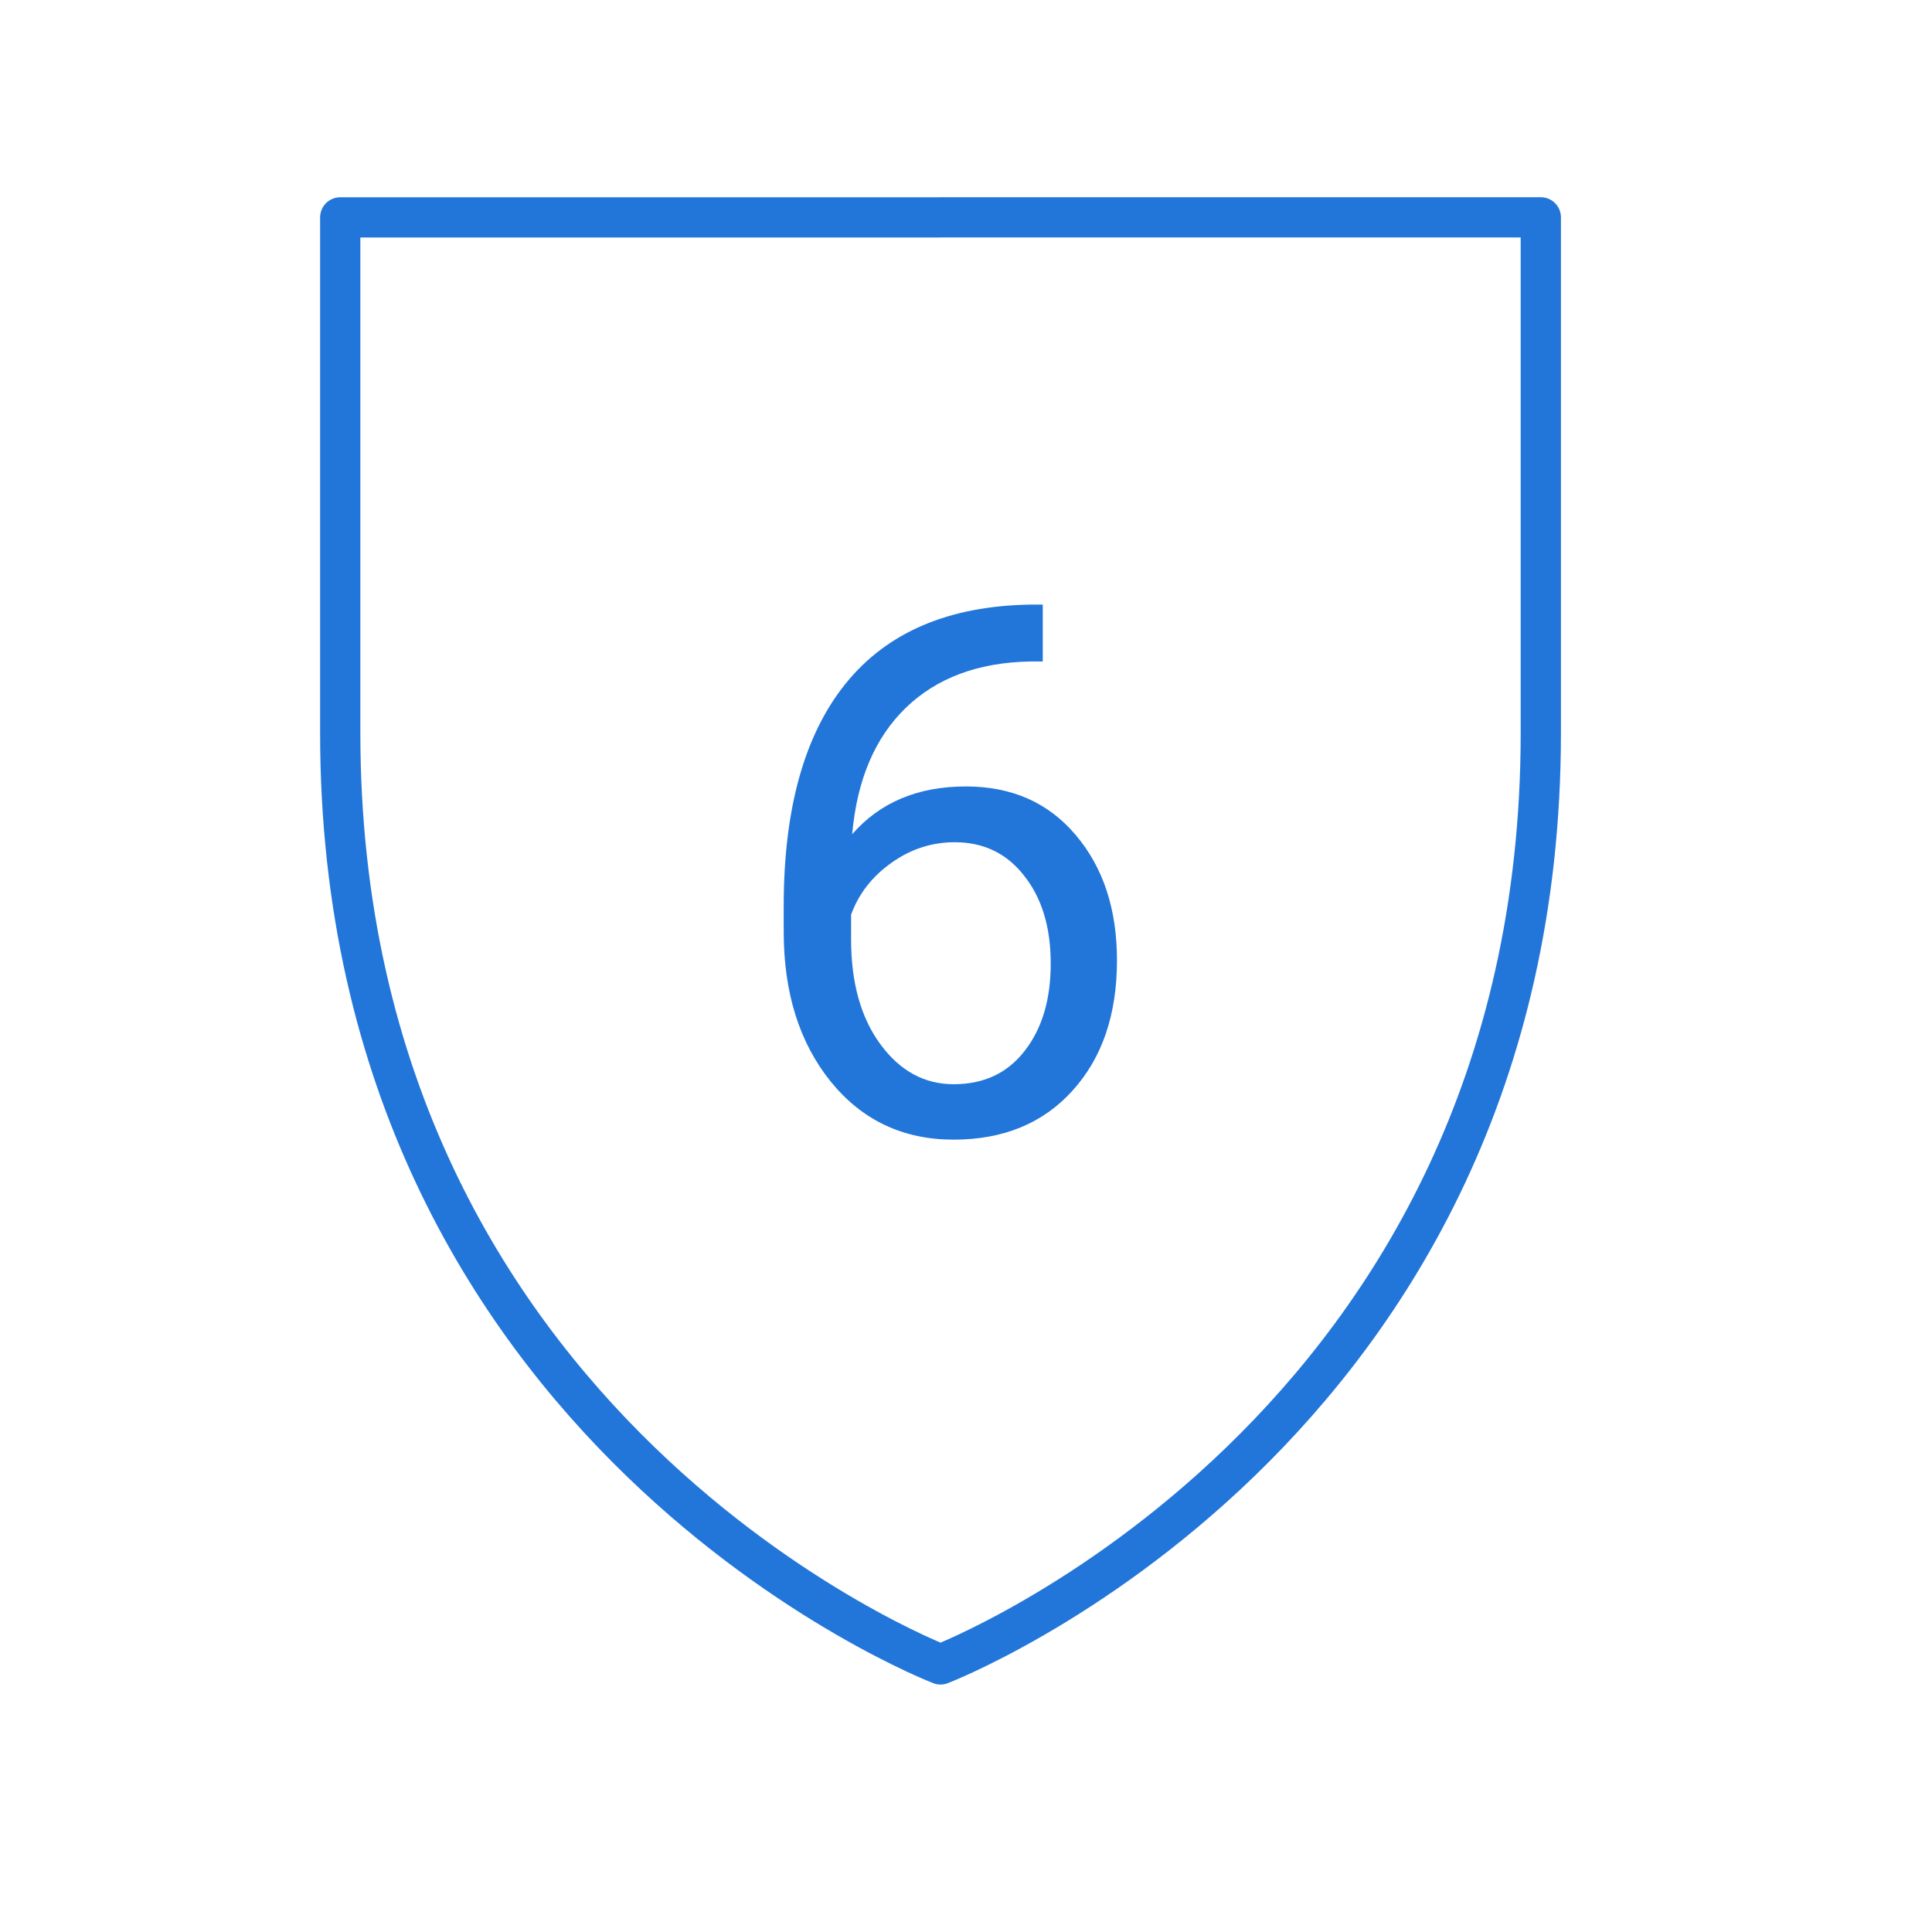
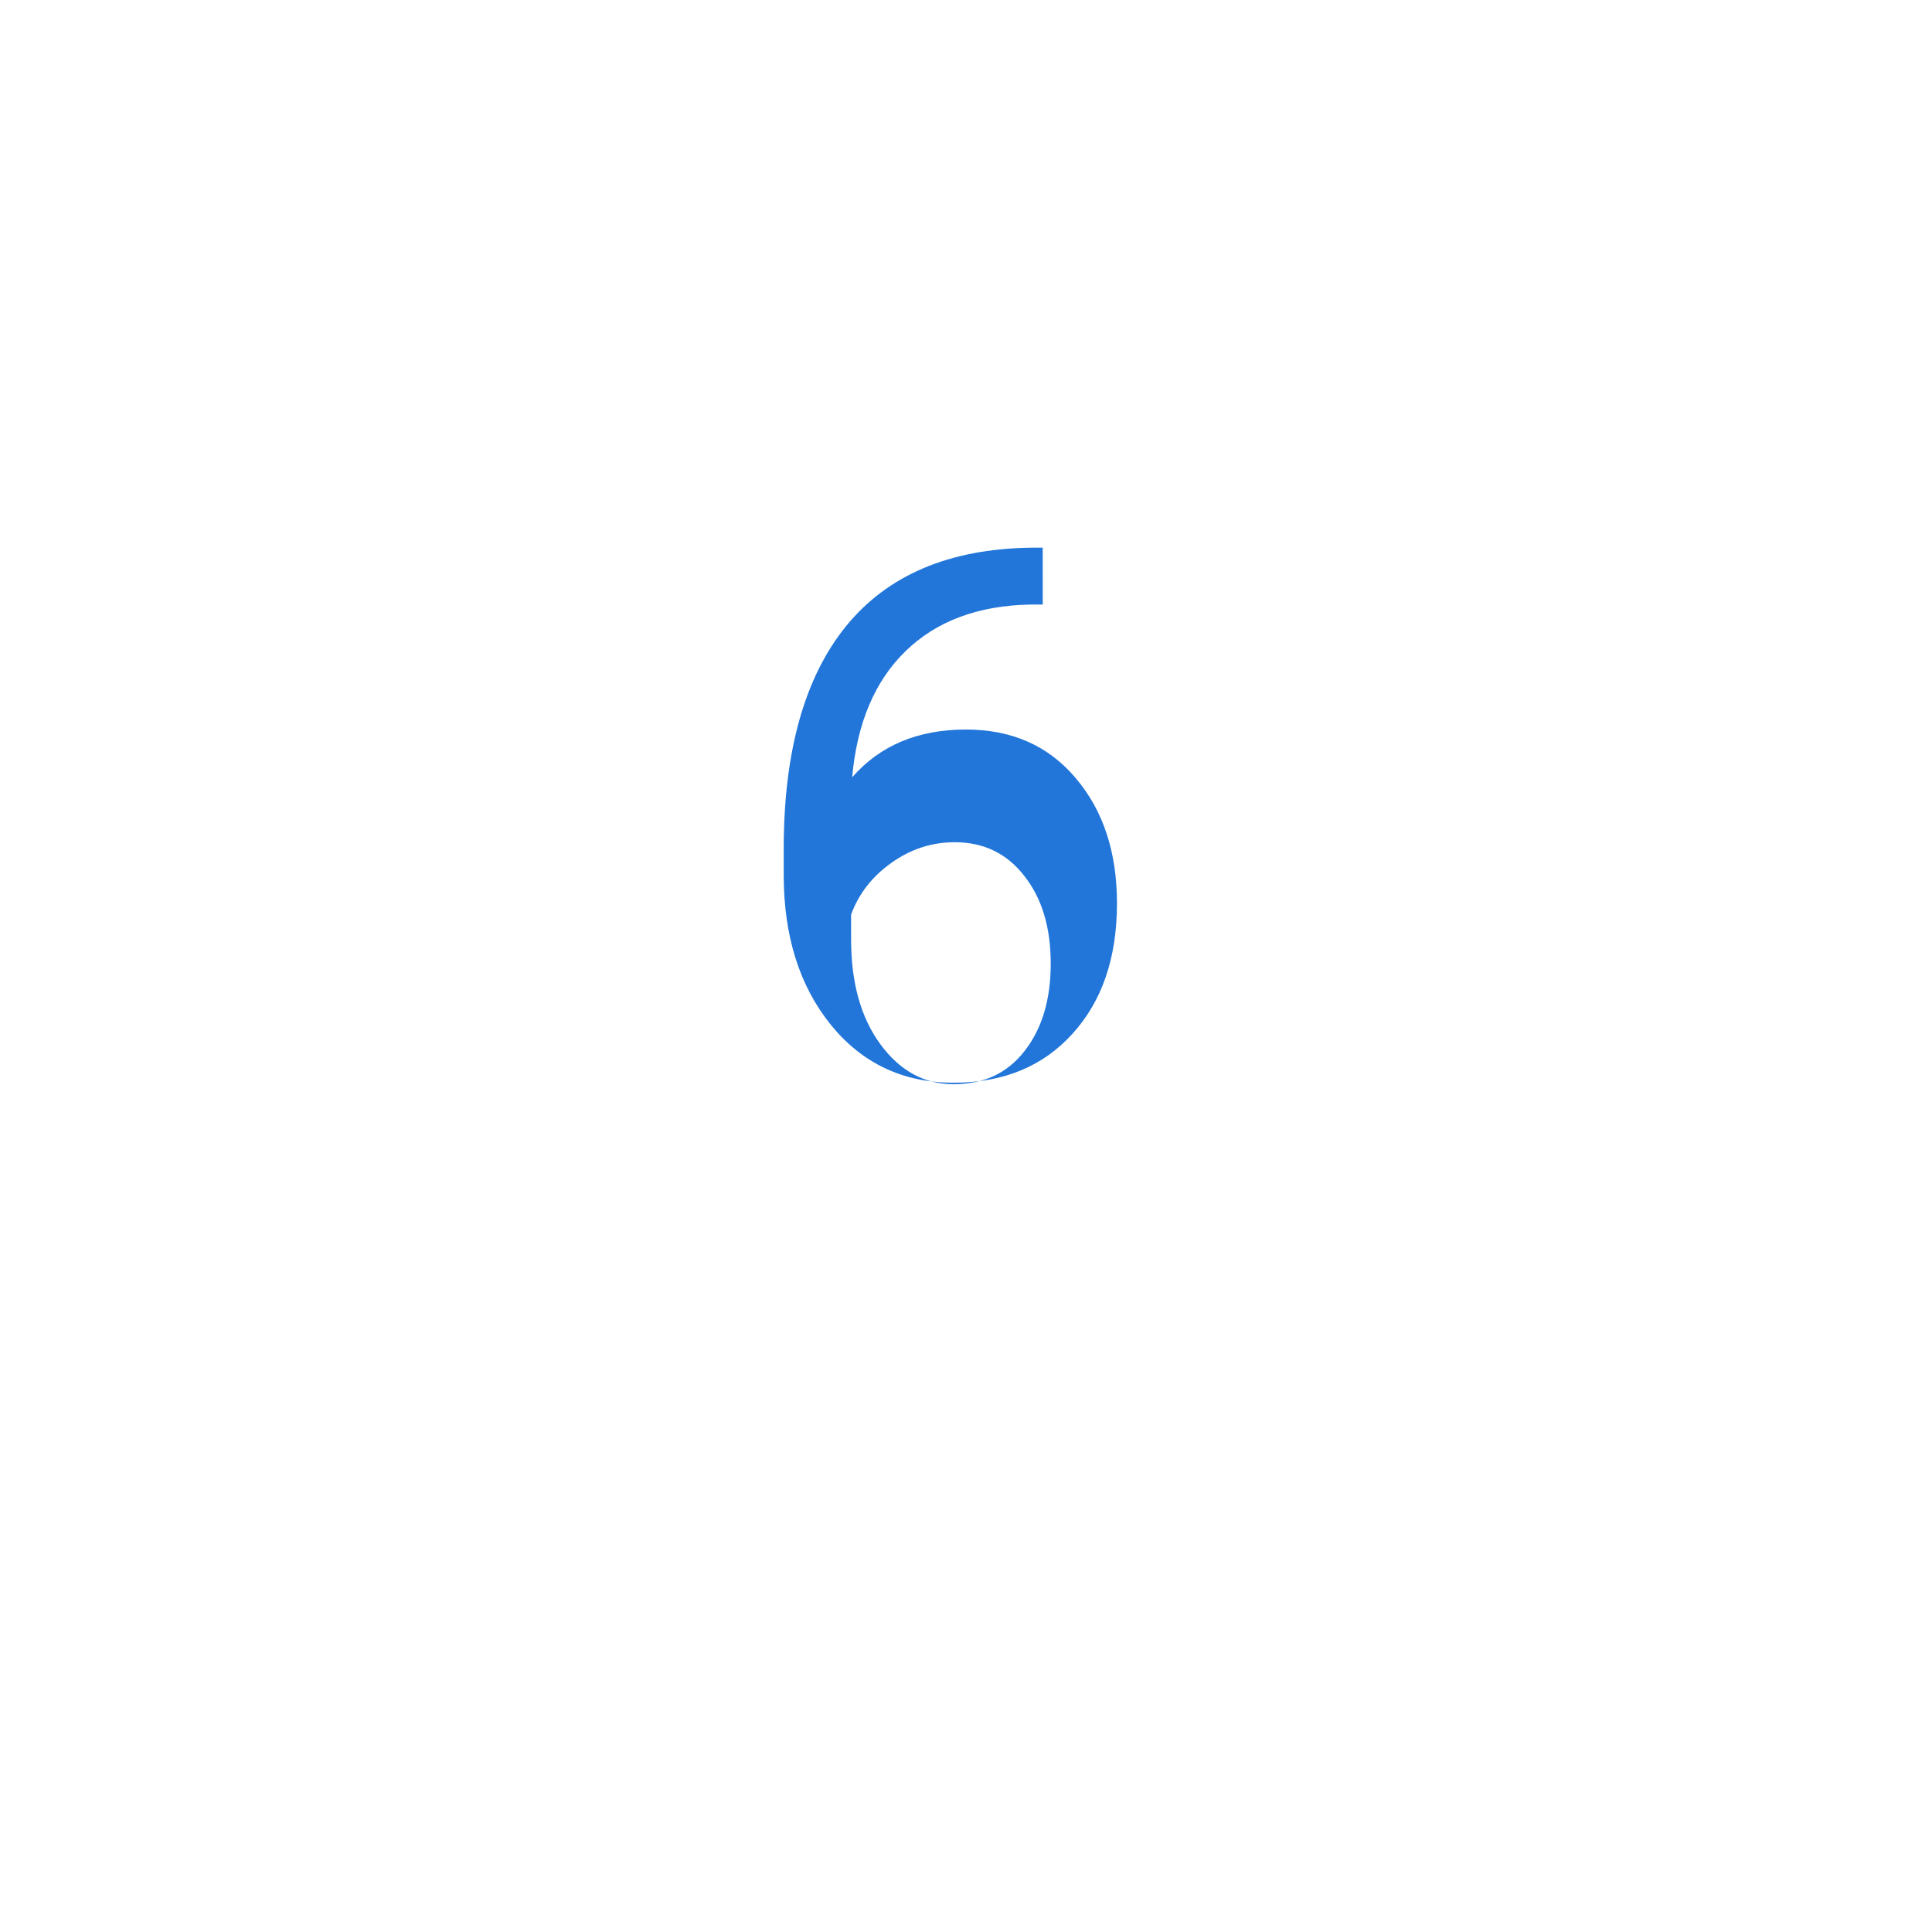
<svg xmlns="http://www.w3.org/2000/svg" width="48" height="48" fill="none">
-   <path clip-rule="evenodd" d="M23.367 5.401H8.453v12.808c0 17.413 14.914 23.143 14.914 23.143s14.914-5.73 14.914-23.143V5.4H23.367z" stroke="#2276D9" stroke-linecap="round" stroke-linejoin="round" />
-   <path d="M25.907 15.02v1.414H25.6c-1.296.024-2.328.408-3.096 1.152-.768.744-1.212 1.79-1.332 3.14.69-.791 1.632-1.187 2.826-1.187 1.14 0 2.049.402 2.727 1.206.684.804 1.026 1.842 1.026 3.114 0 1.35-.37 2.43-1.107 3.24-.732.81-1.716 1.215-2.952 1.215-1.254 0-2.271-.48-3.051-1.44-.78-.966-1.17-2.208-1.17-3.726v-.64c0-2.411.513-4.253 1.539-5.525 1.032-1.278 2.565-1.932 4.599-1.962h.297zm-2.187 5.905c-.57 0-1.095.17-1.575.513-.48.342-.813.77-1 1.287v.612c0 1.08.244 1.95.73 2.61.486.66 1.092.99 1.818.99.75 0 1.338-.276 1.764-.828.432-.552.648-1.275.648-2.17 0-.9-.22-1.625-.657-2.177-.432-.558-1.008-.837-1.728-.837z" fill="#2276D9" />
+   <path d="M25.907 15.02H25.6c-1.296.024-2.328.408-3.096 1.152-.768.744-1.212 1.79-1.332 3.14.69-.791 1.632-1.187 2.826-1.187 1.14 0 2.049.402 2.727 1.206.684.804 1.026 1.842 1.026 3.114 0 1.35-.37 2.43-1.107 3.24-.732.81-1.716 1.215-2.952 1.215-1.254 0-2.271-.48-3.051-1.44-.78-.966-1.17-2.208-1.17-3.726v-.64c0-2.411.513-4.253 1.539-5.525 1.032-1.278 2.565-1.932 4.599-1.962h.297zm-2.187 5.905c-.57 0-1.095.17-1.575.513-.48.342-.813.77-1 1.287v.612c0 1.08.244 1.95.73 2.61.486.66 1.092.99 1.818.99.75 0 1.338-.276 1.764-.828.432-.552.648-1.275.648-2.17 0-.9-.22-1.625-.657-2.177-.432-.558-1.008-.837-1.728-.837z" fill="#2276D9" />
</svg>